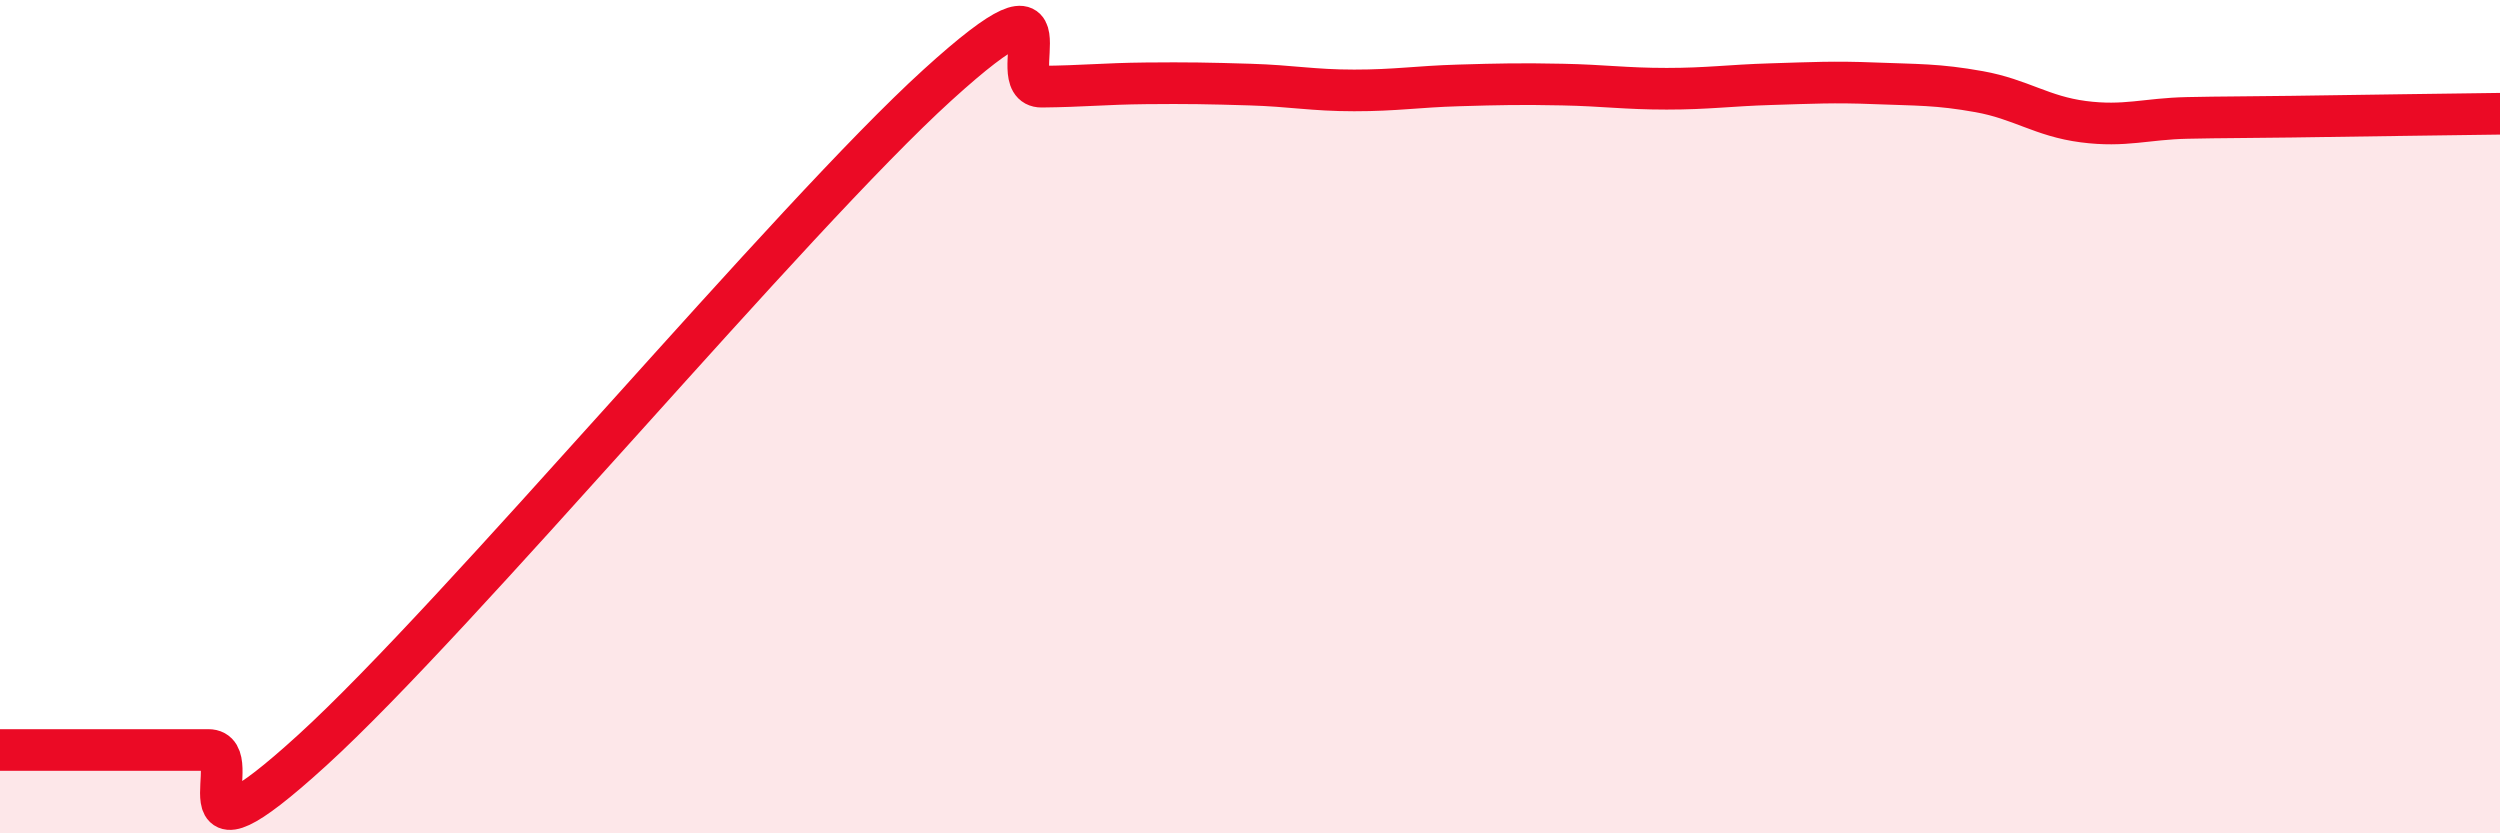
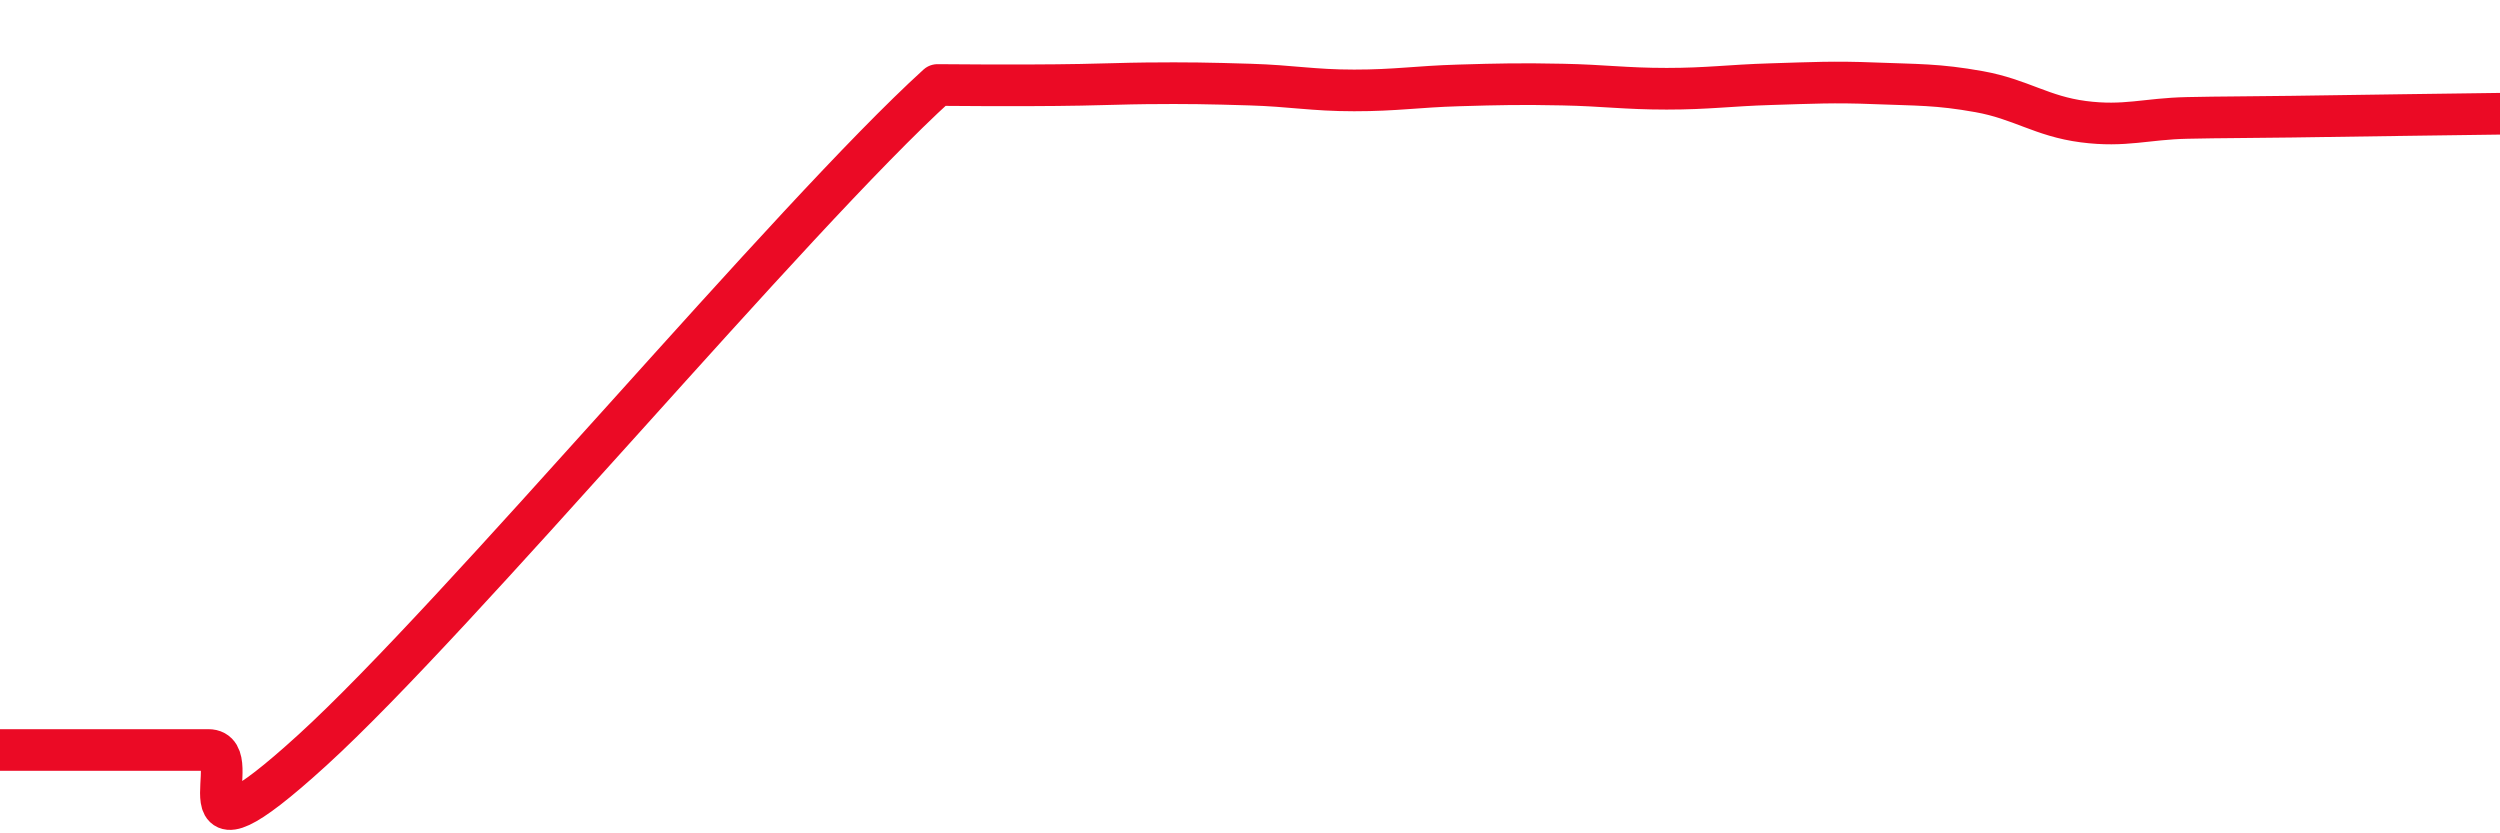
<svg xmlns="http://www.w3.org/2000/svg" width="60" height="20" viewBox="0 0 60 20">
-   <path d="M 0,18 C 0.5,18 1.5,18 2.5,18 C 3.5,18 4,18 5,18 C 6,18 4,21.19 7.5,18 C 11,14.81 19,5.22 22.5,2.04 C 26,-1.14 24,2.09 25,2.08 C 26,2.07 26.5,2.01 27.5,2 C 28.5,1.99 29,2 30,2.03 C 31,2.06 31.5,2.17 32.5,2.17 C 33.5,2.17 34,2.08 35,2.05 C 36,2.02 36.5,2.01 37.5,2.03 C 38.5,2.05 39,2.13 40,2.13 C 41,2.13 41.5,2.05 42.5,2.02 C 43.5,1.99 44,1.96 45,2 C 46,2.04 46.5,2.02 47.5,2.2 C 48.5,2.38 49,2.79 50,2.92 C 51,3.05 51.5,2.85 52.5,2.83 C 53.5,2.81 53.5,2.82 55,2.8 C 56.5,2.78 59,2.74 60,2.73L60 20L0 20Z" fill="#EB0A25" opacity="0.1" stroke-linecap="round" stroke-linejoin="round" />
-   <path d="M 0,18 C 0.5,18 1.5,18 2.5,18 C 3.5,18 4,18 5,18 C 6,18 4,21.19 7.5,18 C 11,14.81 19,5.22 22.5,2.04 C 26,-1.14 24,2.09 25,2.08 C 26,2.07 26.5,2.01 27.5,2 C 28.5,1.99 29,2 30,2.03 C 31,2.06 31.5,2.17 32.5,2.17 C 33.5,2.17 34,2.08 35,2.05 C 36,2.02 36.5,2.01 37.5,2.03 C 38.5,2.05 39,2.13 40,2.13 C 41,2.13 41.5,2.05 42.5,2.02 C 43.5,1.99 44,1.96 45,2 C 46,2.04 46.5,2.02 47.5,2.2 C 48.5,2.38 49,2.79 50,2.92 C 51,3.05 51.5,2.85 52.5,2.83 C 53.5,2.81 53.5,2.82 55,2.8 C 56.5,2.78 59,2.74 60,2.73" stroke="#EB0A25" stroke-width="1" fill="none" stroke-linecap="round" stroke-linejoin="round" />
+   <path d="M 0,18 C 0.5,18 1.5,18 2.5,18 C 3.5,18 4,18 5,18 C 6,18 4,21.19 7.5,18 C 11,14.81 19,5.22 22.5,2.04 C 26,2.07 26.5,2.01 27.5,2 C 28.5,1.99 29,2 30,2.03 C 31,2.06 31.5,2.17 32.5,2.17 C 33.5,2.17 34,2.08 35,2.05 C 36,2.02 36.5,2.01 37.5,2.03 C 38.5,2.05 39,2.13 40,2.13 C 41,2.13 41.5,2.05 42.5,2.02 C 43.5,1.99 44,1.96 45,2 C 46,2.04 46.5,2.02 47.5,2.2 C 48.5,2.38 49,2.79 50,2.92 C 51,3.05 51.5,2.85 52.5,2.83 C 53.5,2.81 53.5,2.82 55,2.8 C 56.5,2.78 59,2.74 60,2.73" stroke="#EB0A25" stroke-width="1" fill="none" stroke-linecap="round" stroke-linejoin="round" />
</svg>